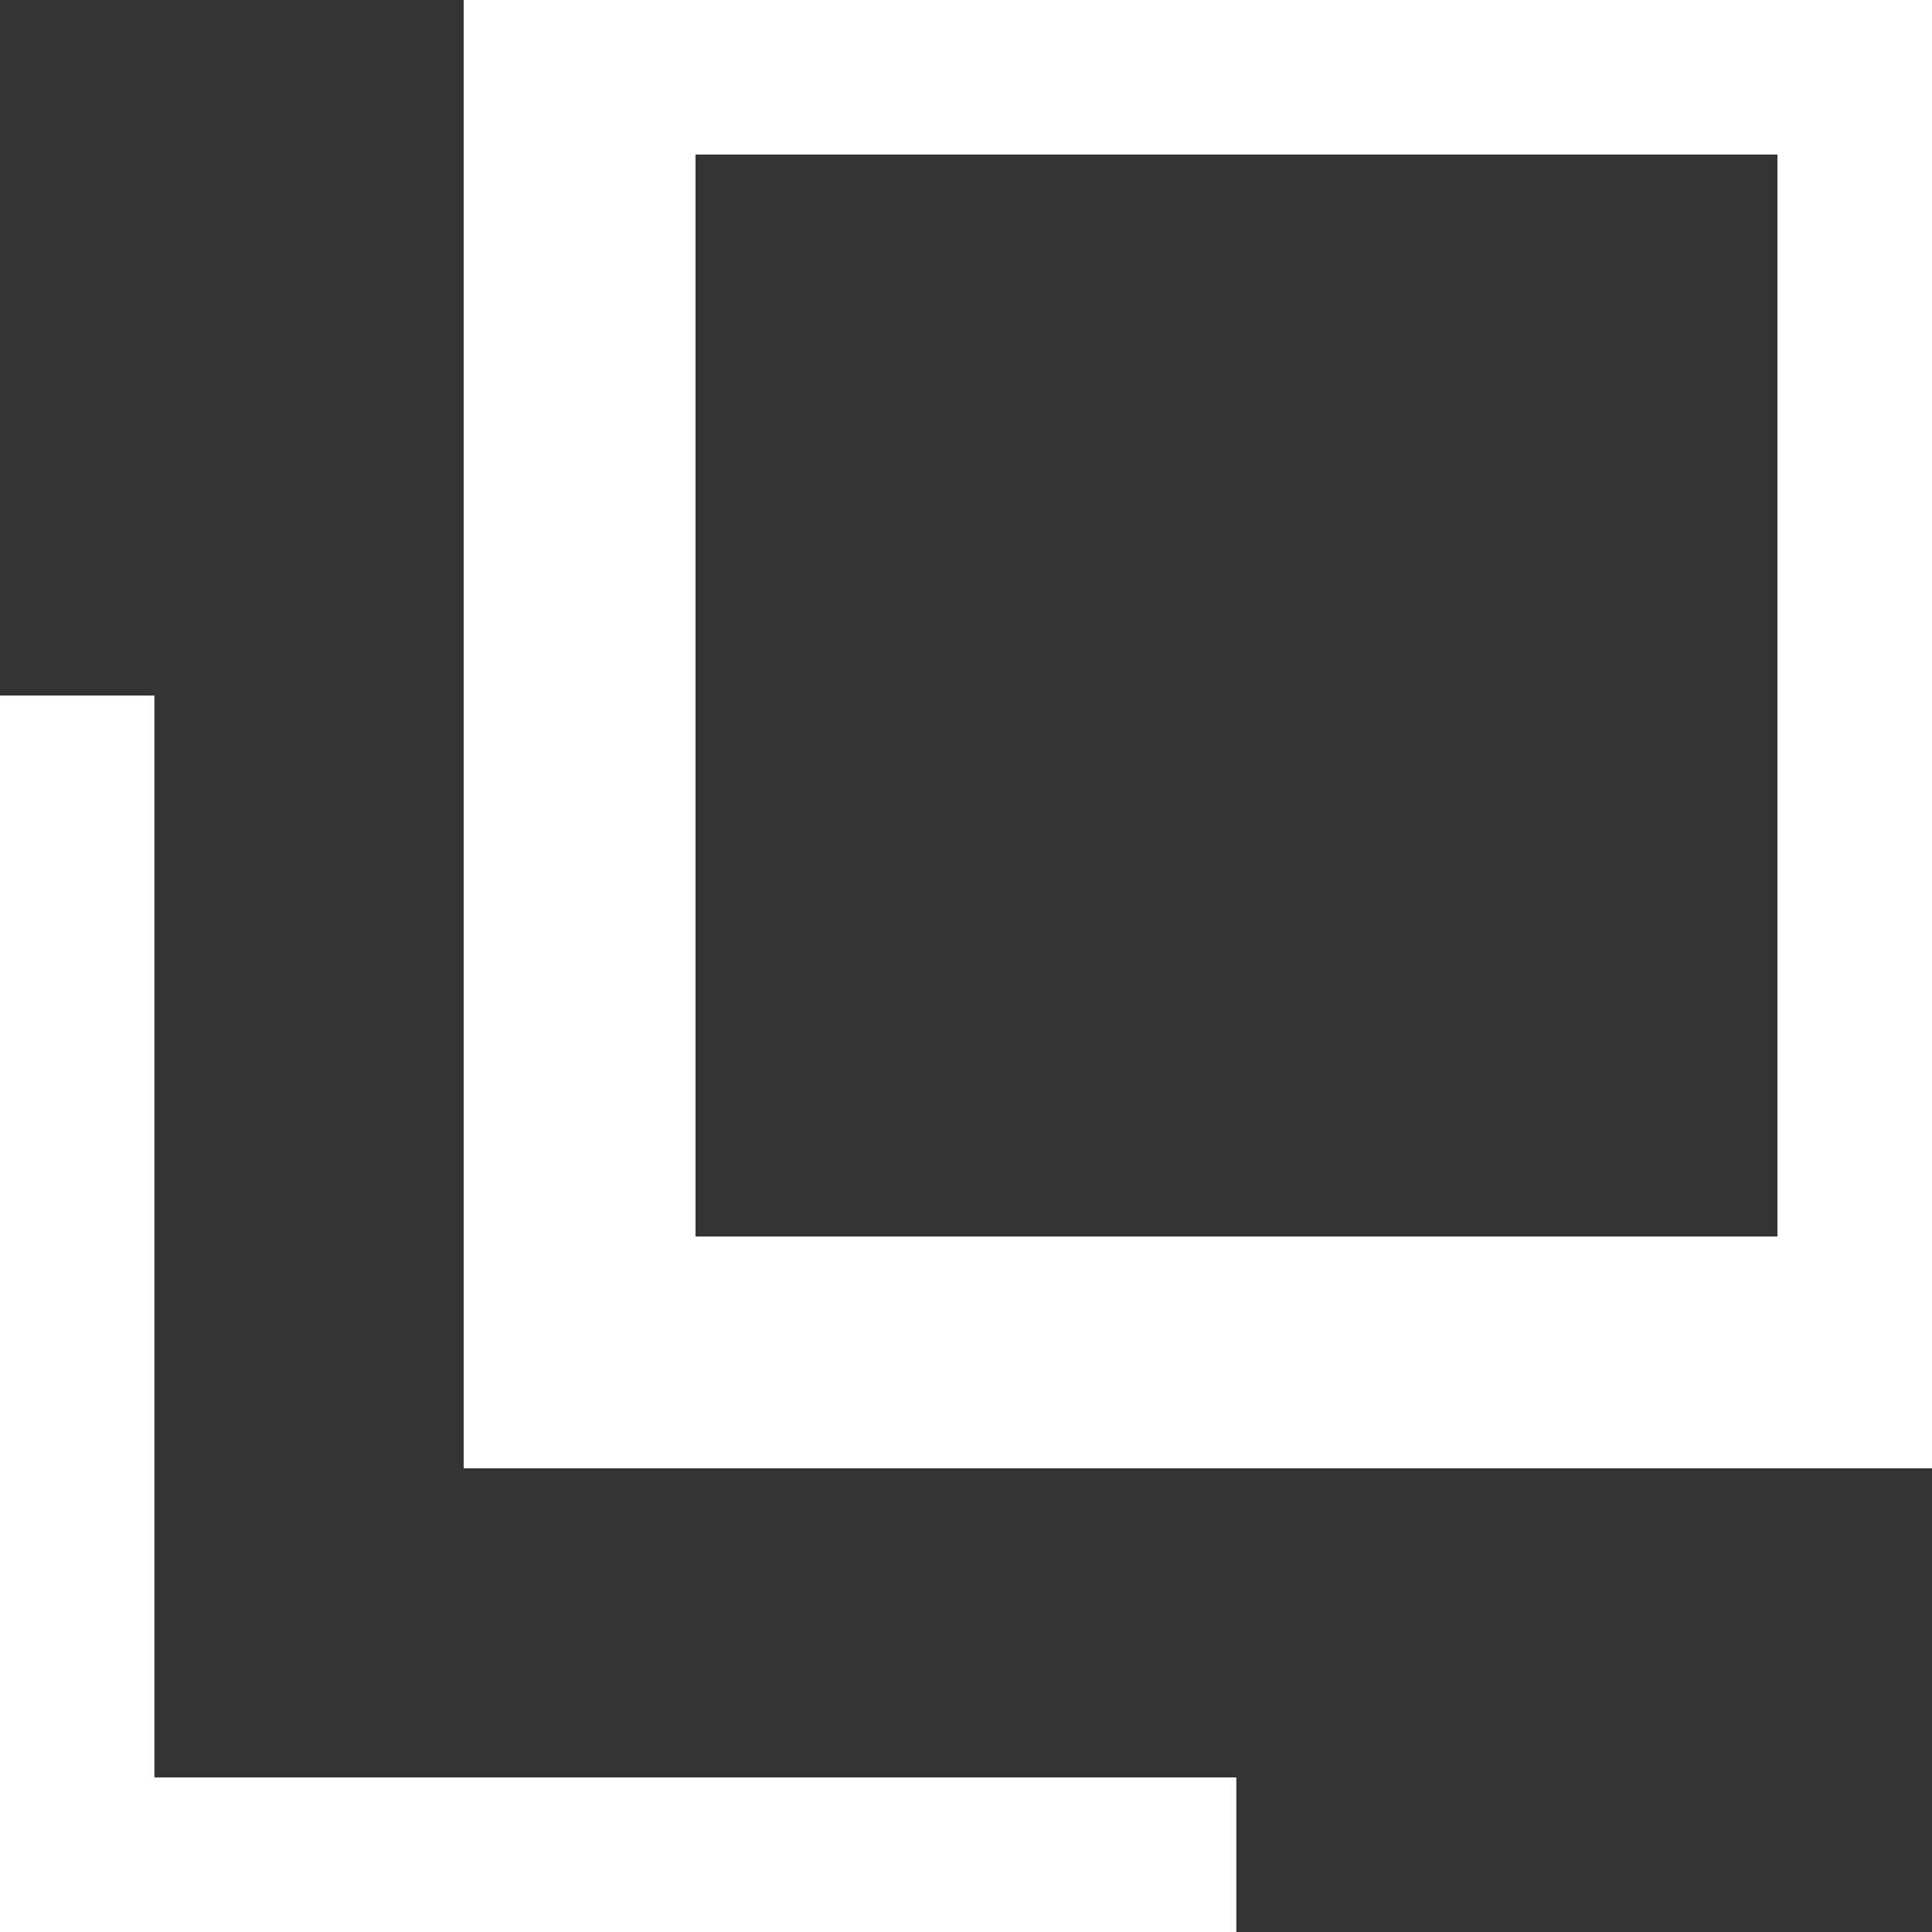
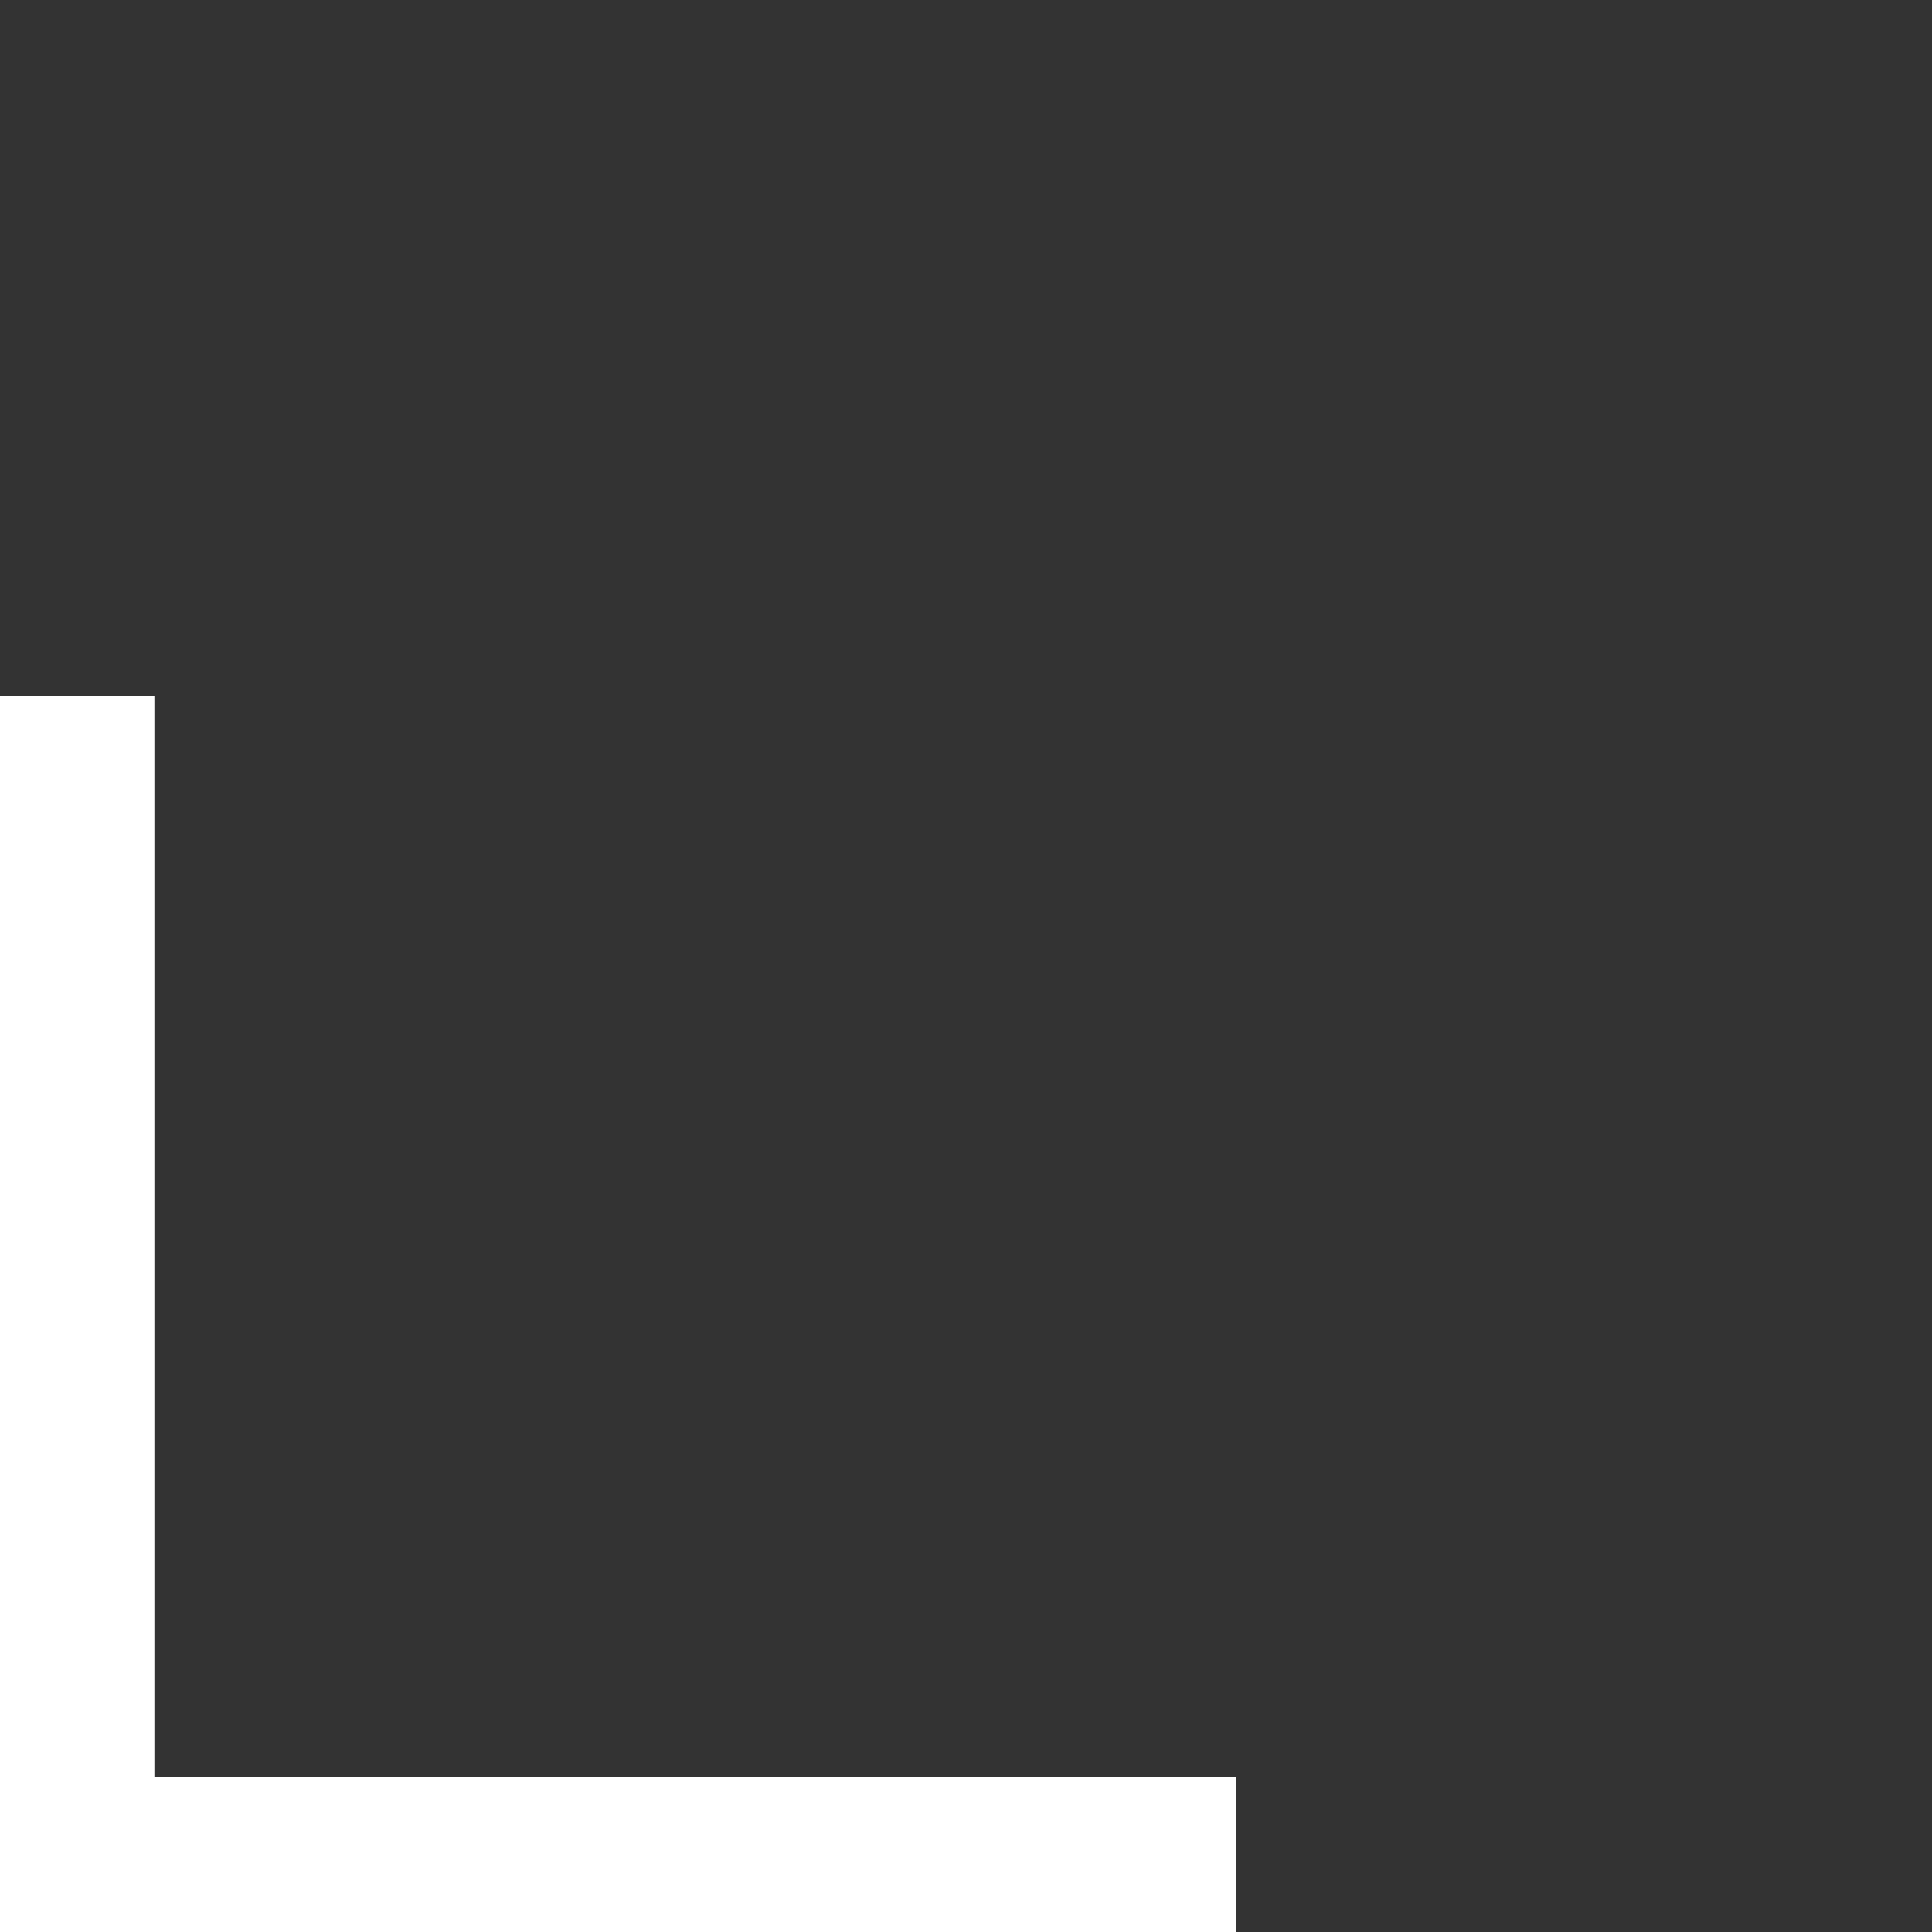
<svg xmlns="http://www.w3.org/2000/svg" width="12.5" height="12.5">
  <rect width="100%" height="100%" fill="#333333" stroke="none" />
  <defs>
    <style>.a,.c{fill:none}.c{stroke:#fff}</style>
    <clipPath id="a">
      <path class="a" d="M0 0h12.5v12.5H0z" />
    </clipPath>
  </defs>
  <g clip-path="url(#a)">
    <g class="c">
-       <path d="M3.5 0h9v9h-9z" />
-       <path class="a" d="M4 .5h8v8H4z" />
-     </g>
+       </g>
    <path class="c" d="M.499 4.5V12h7.5" />
  </g>
</svg>